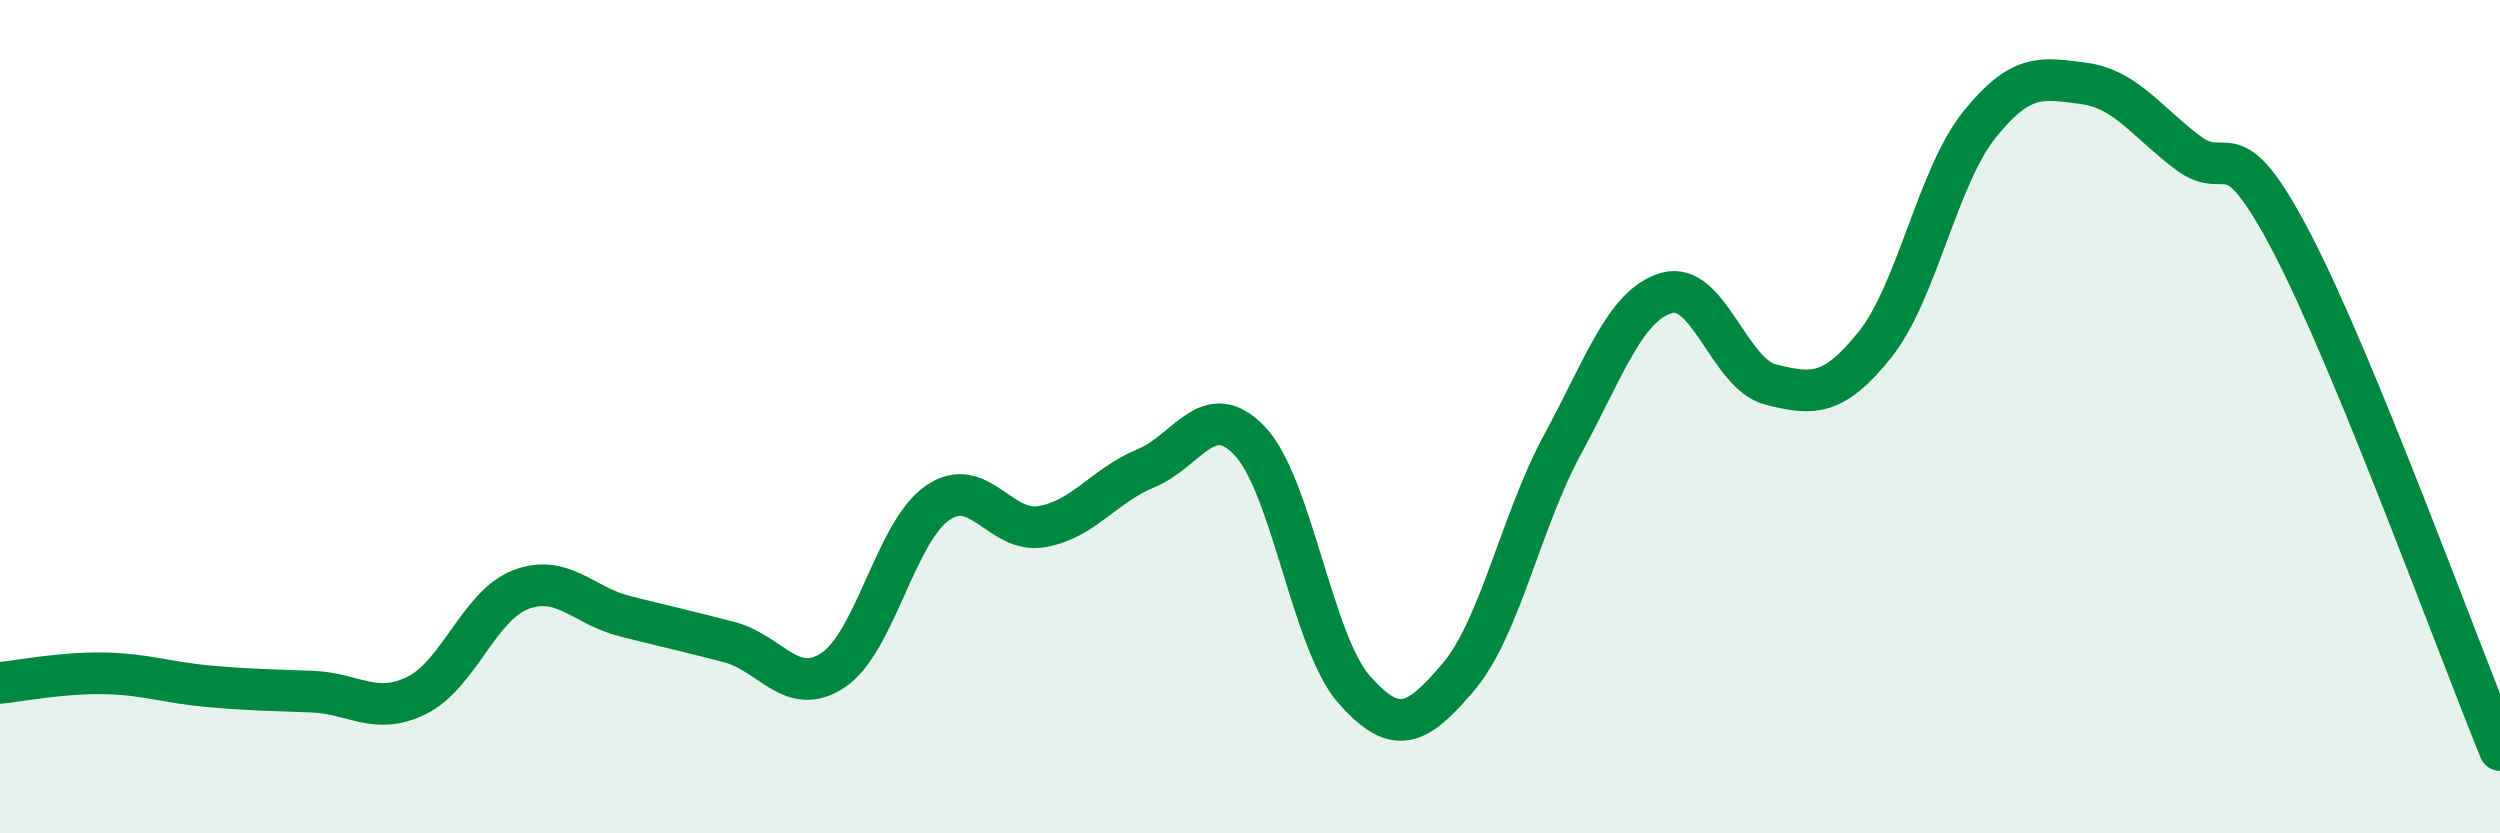
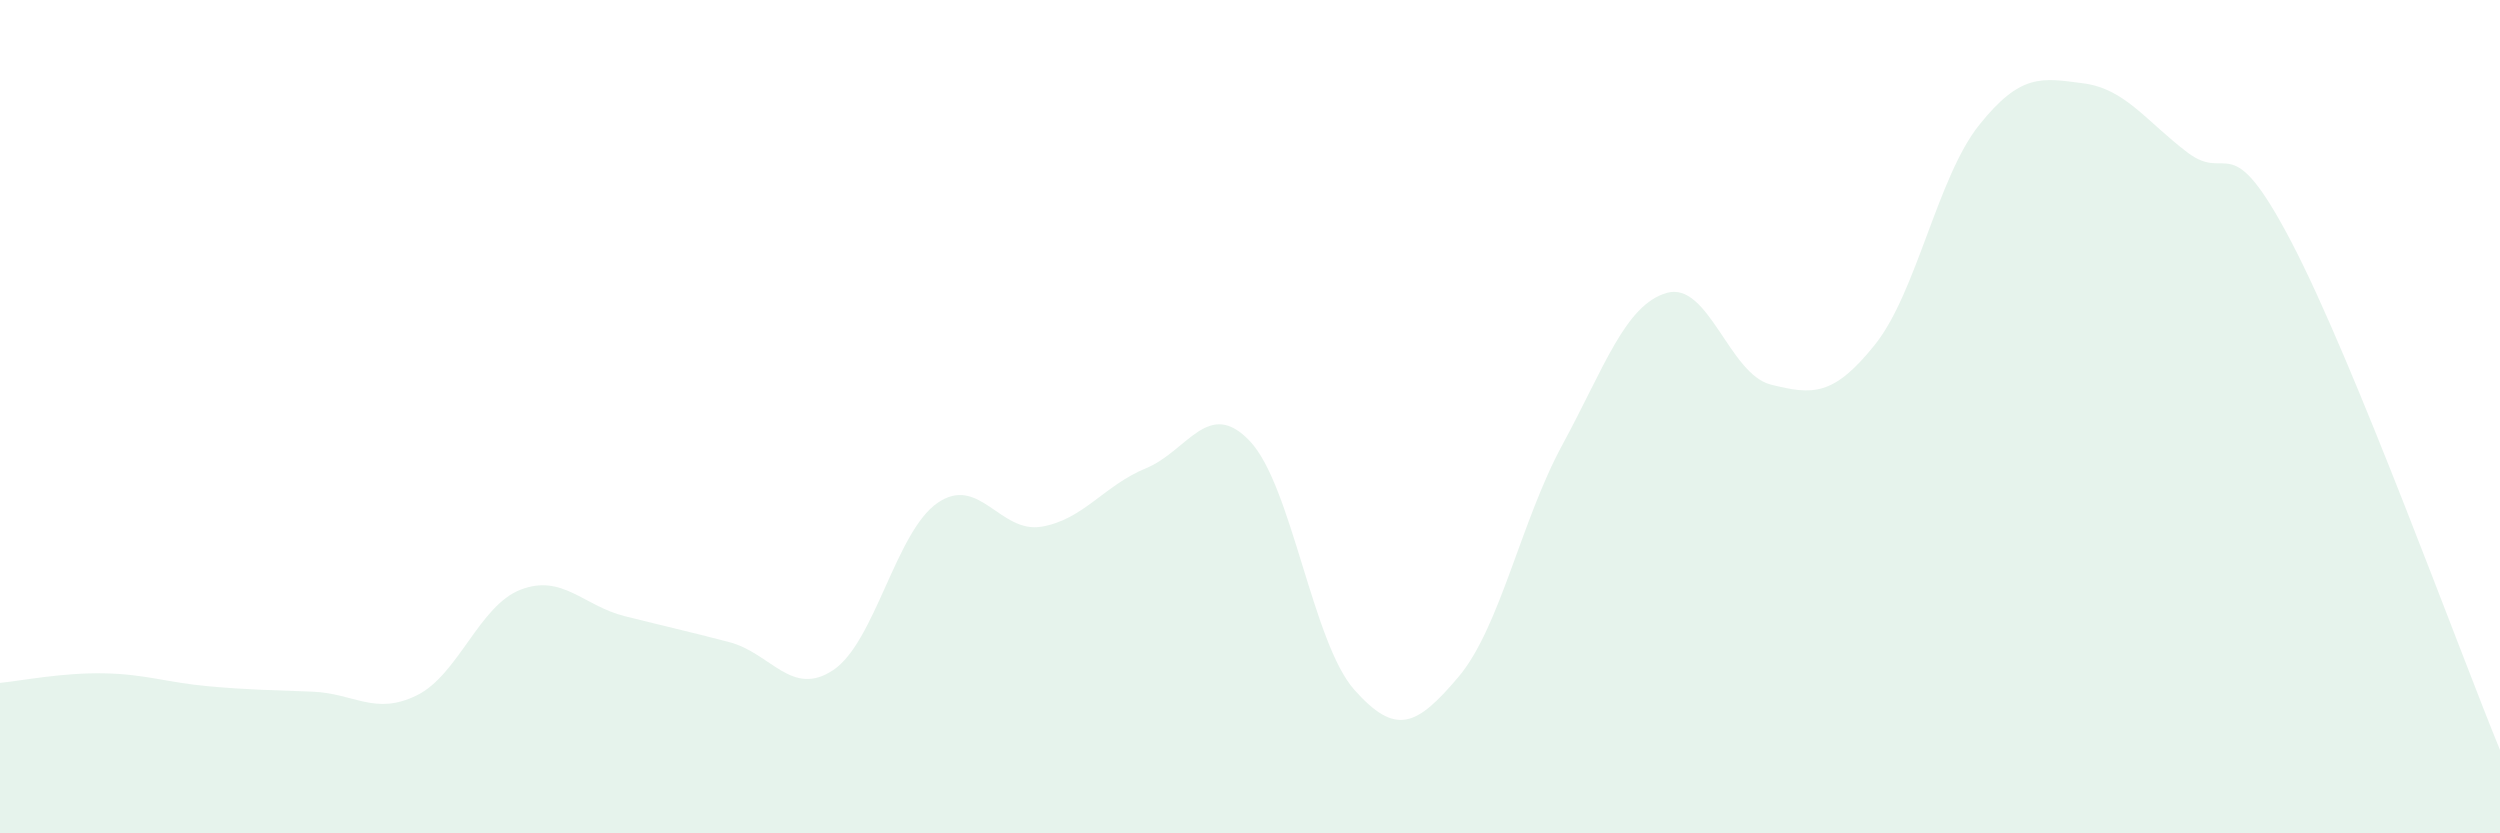
<svg xmlns="http://www.w3.org/2000/svg" width="60" height="20" viewBox="0 0 60 20">
  <path d="M 0,16.39 C 0.5,16.34 1.5,16.14 2.5,16.16 C 3.5,16.18 4,16.38 5,16.47 C 6,16.56 6.5,16.56 7.5,16.6 C 8.5,16.64 9,17.18 10,16.69 C 11,16.2 11.5,14.53 12.5,14.15 C 13.5,13.77 14,14.54 15,14.79 C 16,15.04 16.5,15.15 17.5,15.41 C 18.5,15.67 19,16.75 20,16.08 C 21,15.41 21.5,12.76 22.5,12.07 C 23.5,11.38 24,12.81 25,12.64 C 26,12.47 26.5,11.65 27.5,11.24 C 28.5,10.83 29,9.53 30,10.59 C 31,11.65 31.5,15.42 32.5,16.55 C 33.5,17.68 34,17.43 35,16.25 C 36,15.07 36.5,12.51 37.5,10.67 C 38.5,8.83 39,7.32 40,7.03 C 41,6.74 41.5,8.98 42.5,9.23 C 43.5,9.48 44,9.52 45,8.27 C 46,7.02 46.5,4.25 47.5,3 C 48.5,1.75 49,1.87 50,2 C 51,2.13 51.5,2.9 52.5,3.66 C 53.5,4.42 53.5,2.95 55,5.82 C 56.5,8.69 59,15.56 60,18L60 20L0 20Z" fill="#008740" opacity="0.1" stroke-linecap="round" stroke-linejoin="round" />
-   <path d="M 0,16.39 C 0.5,16.34 1.5,16.14 2.5,16.16 C 3.5,16.18 4,16.38 5,16.47 C 6,16.56 6.5,16.56 7.5,16.6 C 8.5,16.64 9,17.18 10,16.69 C 11,16.2 11.5,14.53 12.5,14.15 C 13.5,13.77 14,14.54 15,14.79 C 16,15.04 16.5,15.15 17.5,15.41 C 18.5,15.67 19,16.75 20,16.08 C 21,15.41 21.5,12.76 22.5,12.07 C 23.5,11.38 24,12.81 25,12.64 C 26,12.47 26.5,11.65 27.5,11.24 C 28.5,10.83 29,9.53 30,10.59 C 31,11.65 31.5,15.42 32.5,16.55 C 33.5,17.68 34,17.43 35,16.25 C 36,15.07 36.5,12.51 37.5,10.67 C 38.5,8.83 39,7.32 40,7.03 C 41,6.74 41.5,8.98 42.5,9.23 C 43.5,9.48 44,9.52 45,8.27 C 46,7.02 46.5,4.25 47.5,3 C 48.5,1.75 49,1.87 50,2 C 51,2.13 51.5,2.9 52.5,3.66 C 53.5,4.42 53.5,2.95 55,5.82 C 56.5,8.69 59,15.56 60,18" stroke="#008740" stroke-width="1" fill="none" stroke-linecap="round" stroke-linejoin="round" />
</svg>